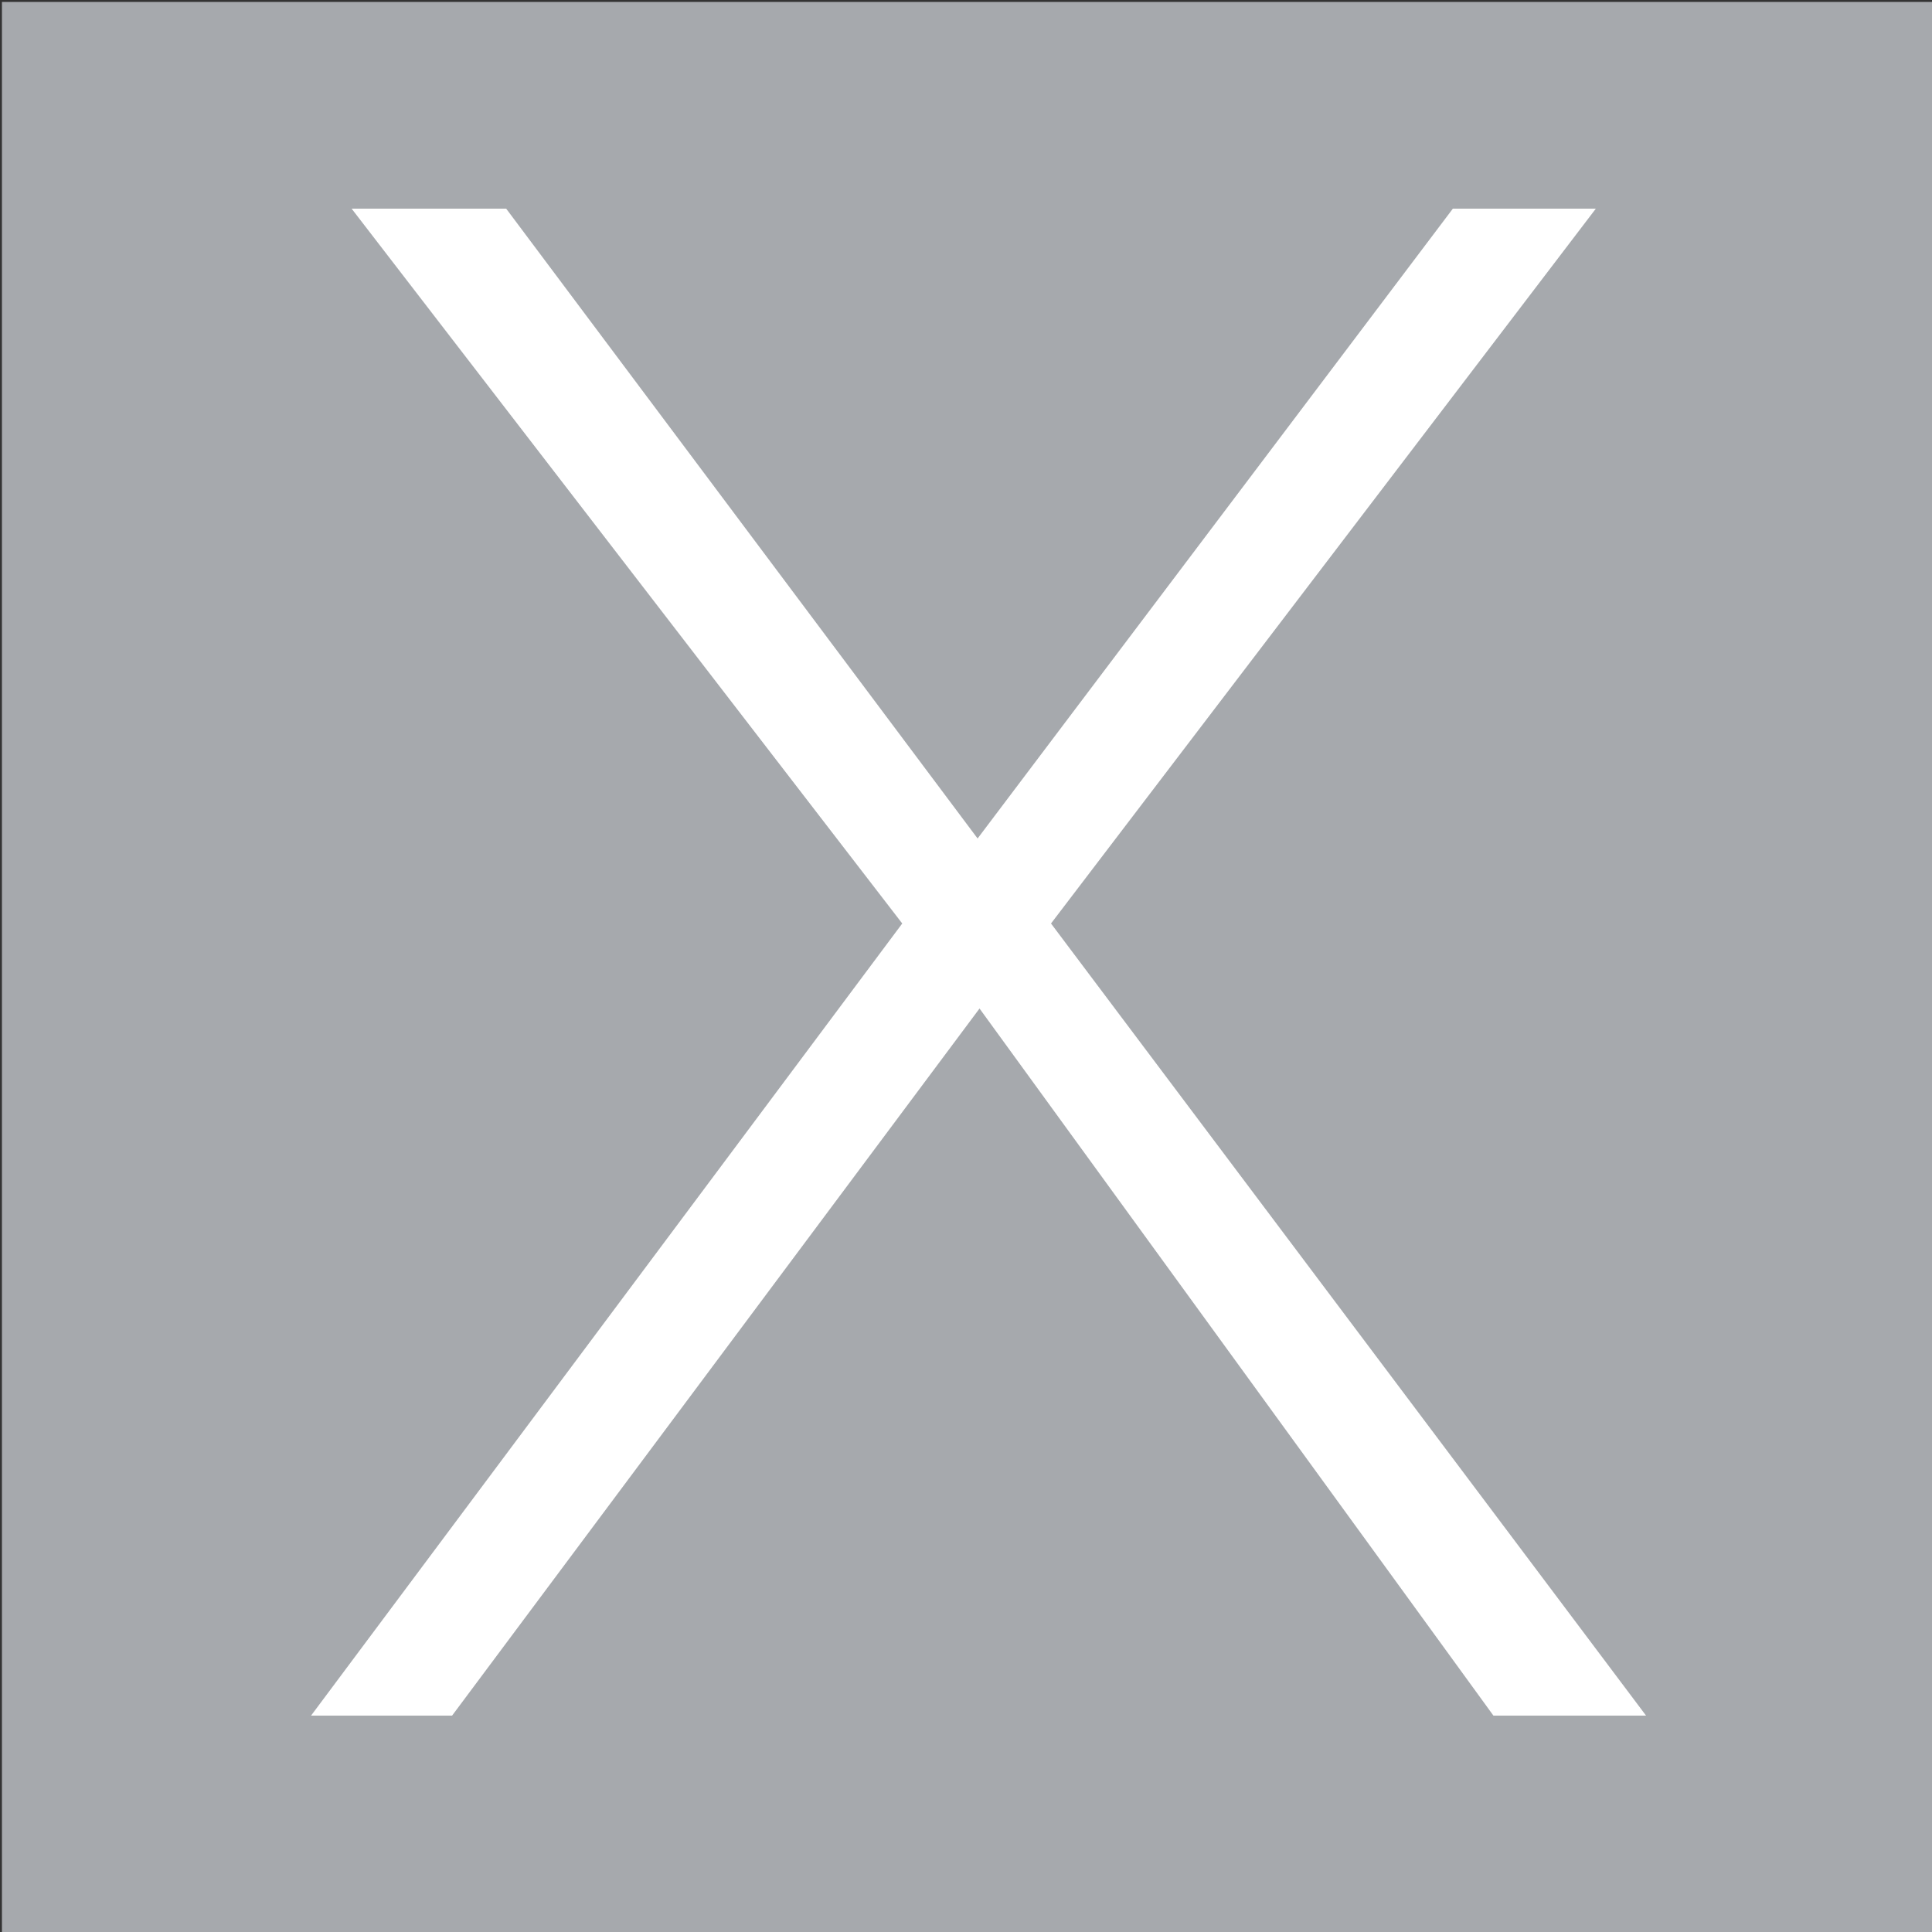
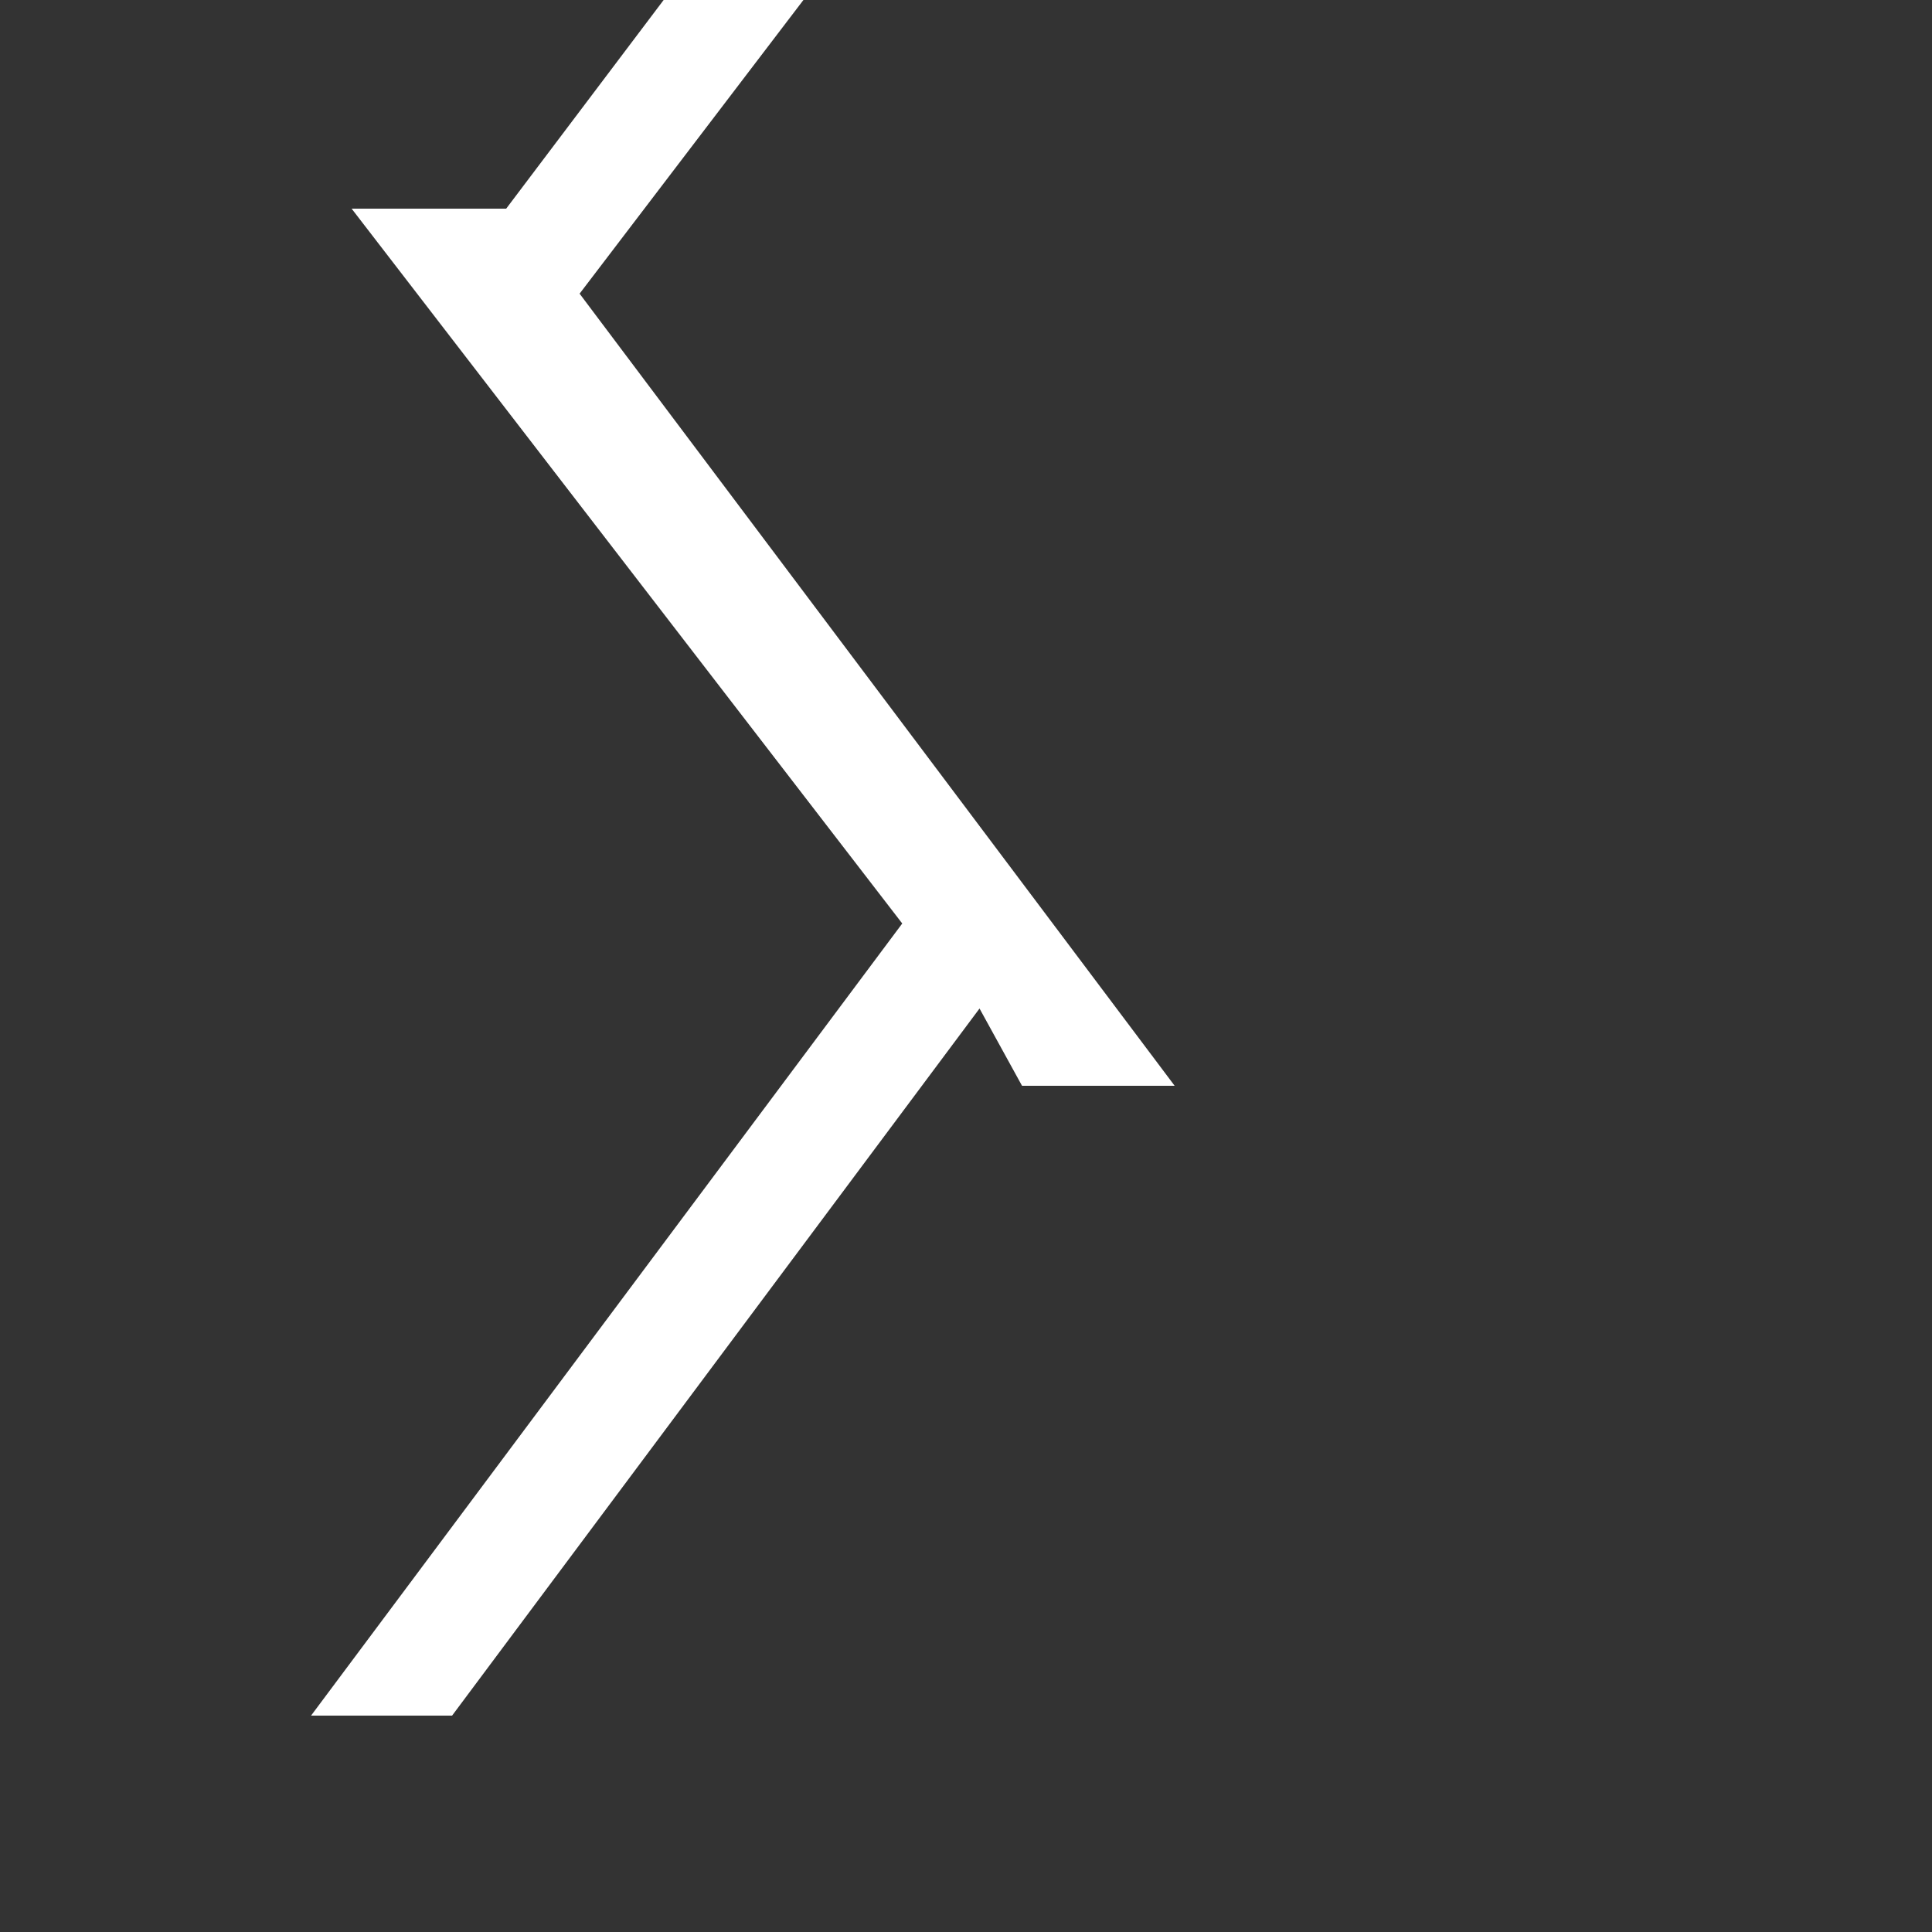
<svg xmlns="http://www.w3.org/2000/svg" version="1.1" id="Layer_1" x="0px" y="0px" viewBox="0 0 100 100" style="enable-background:new 0 0 100 100;" xml:space="preserve">
  <rect x="0" y="0" width="100" height="100" fill="#333333" stroke="none" />
  <style type="text/css">
	.st0{fill:#A6A9AD;}
	.st1{fill:#FFFFFF;}
</style>
-   <rect x="0.1" y="0.1" class="st0" width="100" height="100" />
  <g>
-     <path class="st1" d="M46.7,47.8l-28.5-37h8l24.4,32.6l24.6-32.6h7.4l-28.2,37l30.8,41h-7.9L50.7,52.2L23.4,88.8h-7.3L46.7,47.8z" />
+     <path class="st1" d="M46.7,47.8l-28.5-37h8l24.6-32.6h7.4l-28.2,37l30.8,41h-7.9L50.7,52.2L23.4,88.8h-7.3L46.7,47.8z" />
  </g>
</svg>